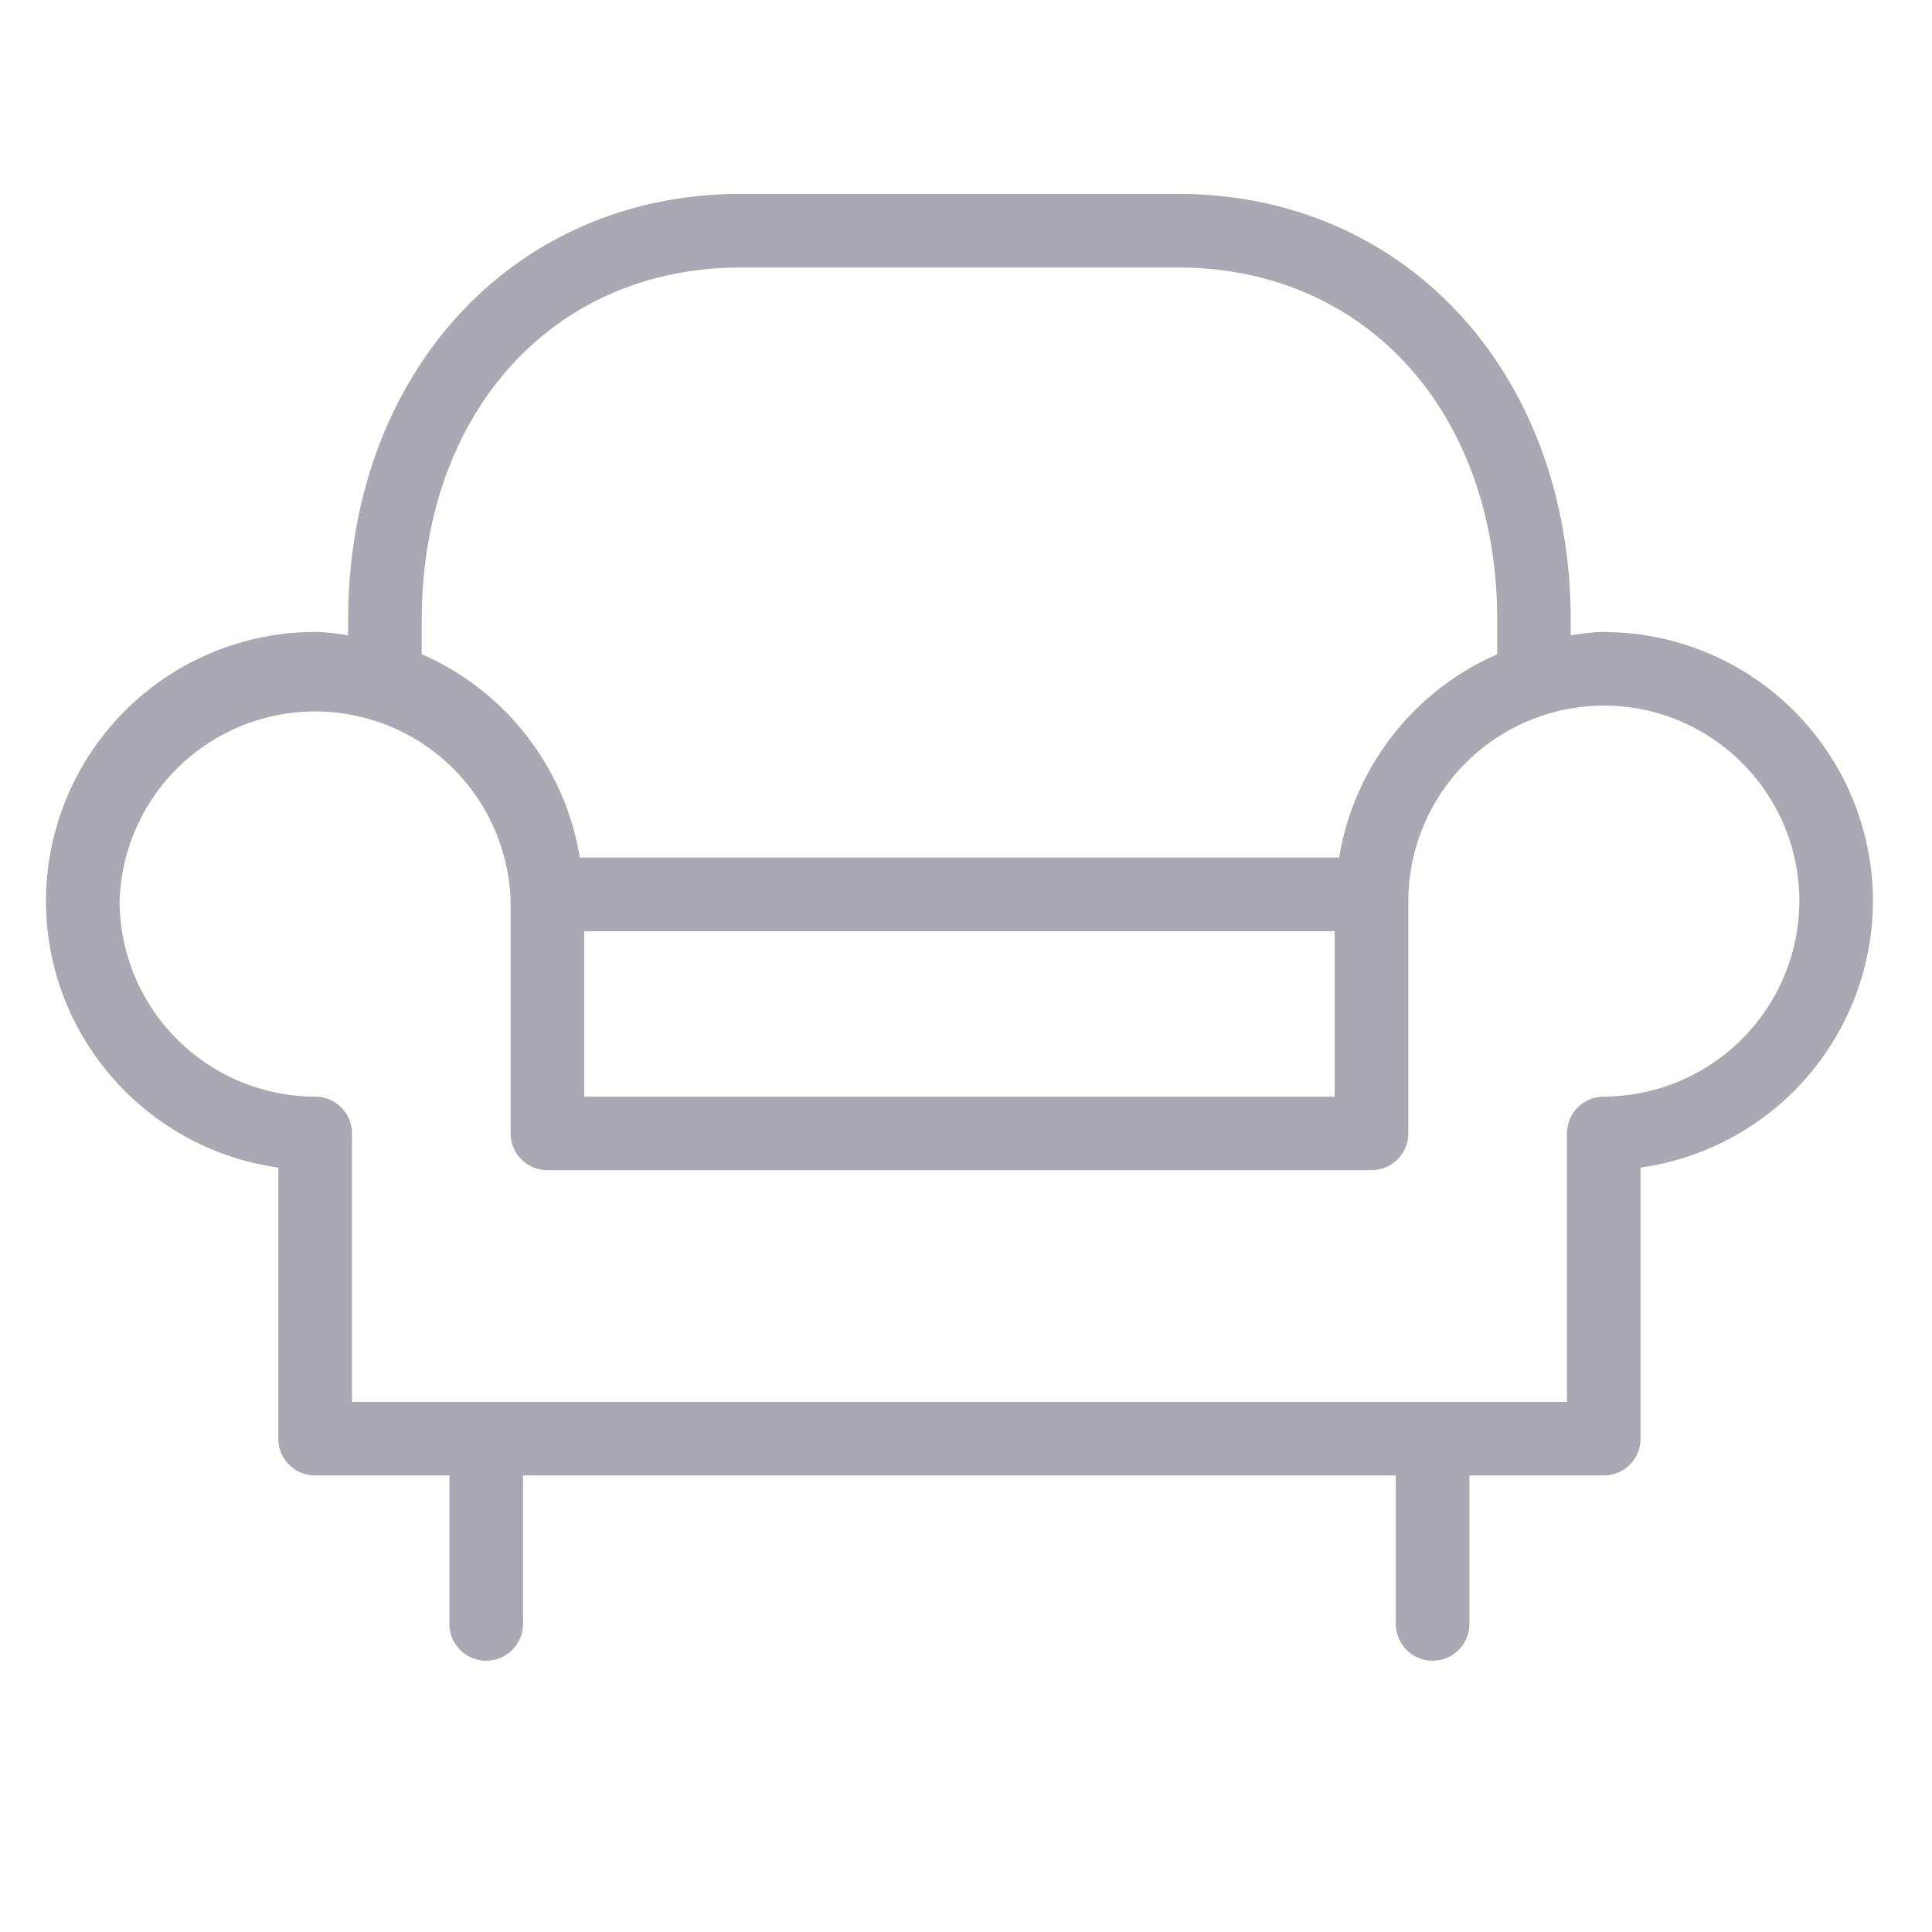
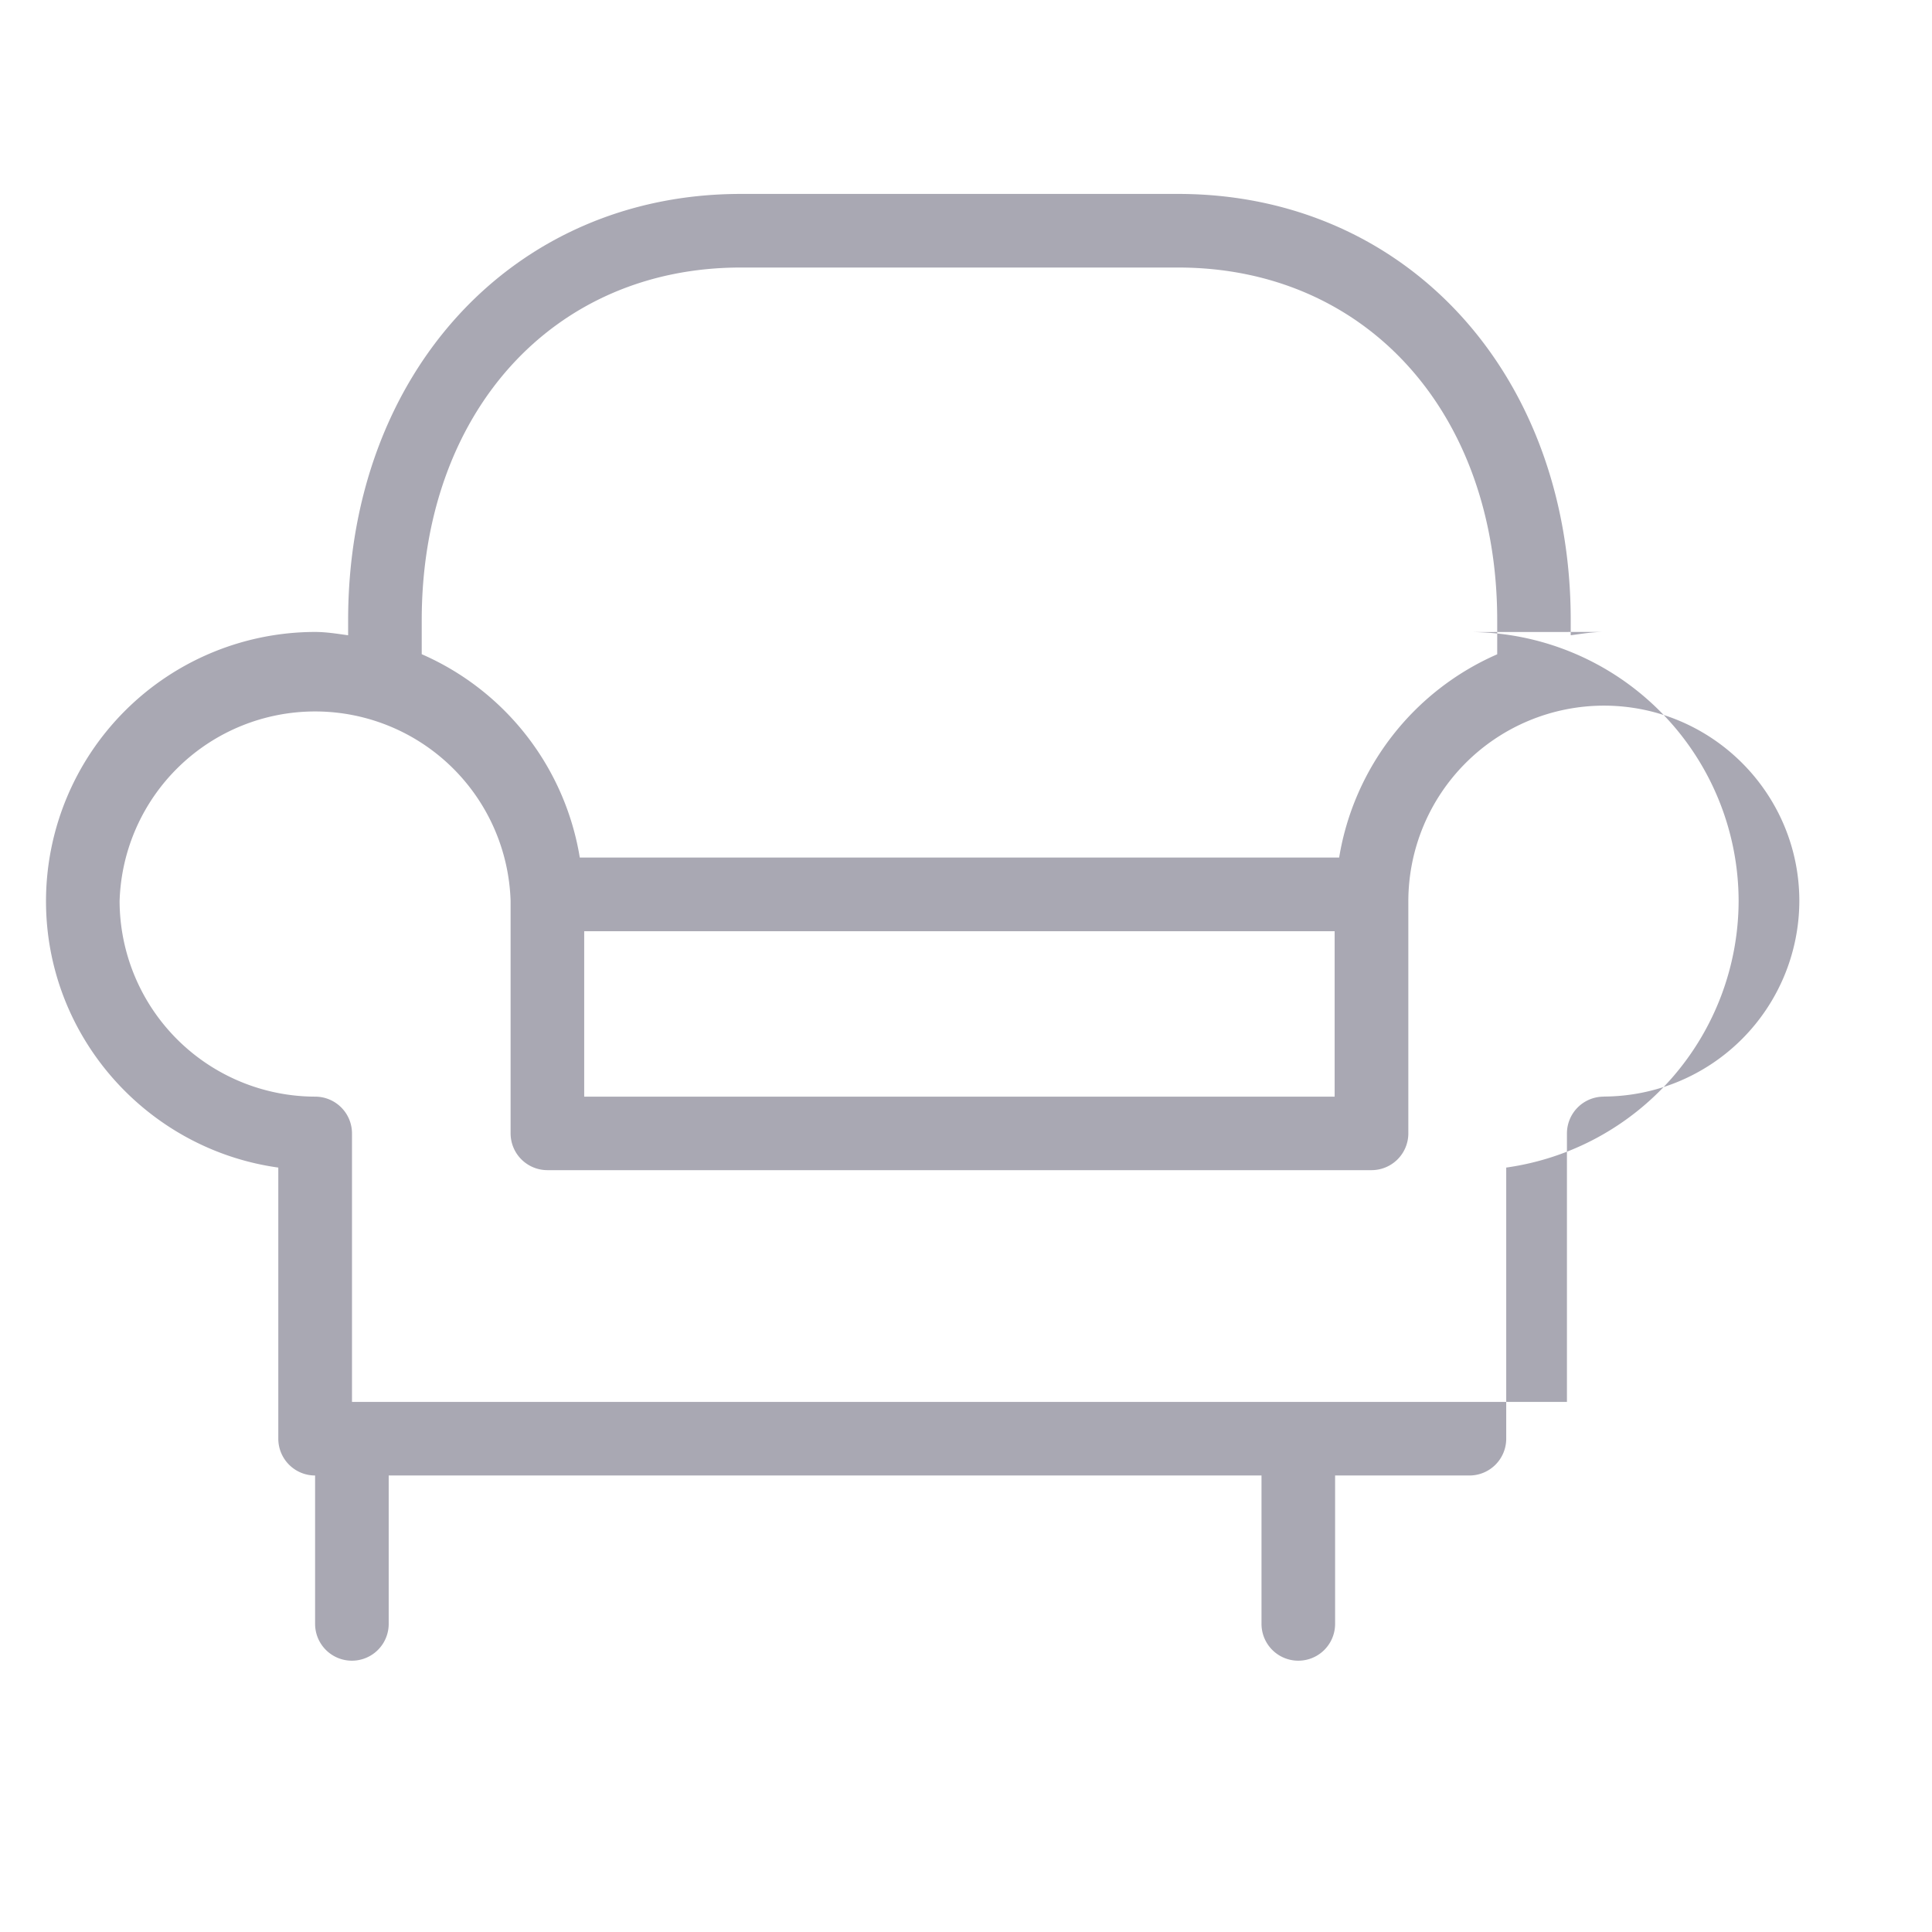
<svg xmlns="http://www.w3.org/2000/svg" width="21" height="21" fill="none">
-   <path d="M17.432 11.92a.4.4 0 00-.4.4v2.918H3.826V12.32a.4.4 0 00-.4-.4A2.131 2.131 0 011.3 9.794a2.126 2.126 0 014.25 0v2.525a.4.4 0 00.4.4h8.958a.4.4 0 00.4-.4V9.791a2.128 2.128 0 012.125-2.121c1.172 0 2.125.952 2.125 2.124a2.131 2.131 0 01-2.126 2.125zm-11.082 0h8.157v-1.798H6.35v1.797zM4.584 6.742c0-2.257 1.426-3.834 3.467-3.834h4.755c2.042 0 3.468 1.577 3.468 3.834v.37a2.928 2.928 0 00-1.718 2.209H6.302a2.927 2.927 0 00-1.718-2.21v-.369zm12.849.127c-.123 0-.24.02-.36.036v-.163c0-2.685-1.794-4.634-4.267-4.634H8.051c-2.472 0-4.267 1.949-4.267 4.634v.163c-.118-.016-.236-.036-.36-.036A2.929 2.929 0 00.5 9.794c0 1.474 1.1 2.699 2.525 2.897v2.947a.4.4 0 00.4.4h1.46v1.613a.4.4 0 00.8 0v-1.613h9.487v1.613a.4.4 0 10.8 0v-1.613h1.46a.4.4 0 00.4-.4v-2.947a2.933 2.933 0 002.526-2.897 2.928 2.928 0 00-2.925-2.924z" fill="#A9A8B3" fill-rule="evenodd" />
+   <path d="M17.432 11.92a.4.4 0 00-.4.4v2.918H3.826V12.32a.4.4 0 00-.4-.4A2.131 2.131 0 011.3 9.794a2.126 2.126 0 014.25 0v2.525a.4.4 0 00.4.4h8.958a.4.4 0 00.4-.4V9.791a2.128 2.128 0 012.125-2.121c1.172 0 2.125.952 2.125 2.124a2.131 2.131 0 01-2.126 2.125zm-11.082 0h8.157v-1.798H6.35v1.797zM4.584 6.742c0-2.257 1.426-3.834 3.467-3.834h4.755c2.042 0 3.468 1.577 3.468 3.834v.37a2.928 2.928 0 00-1.718 2.209H6.302a2.927 2.927 0 00-1.718-2.21v-.369zm12.849.127c-.123 0-.24.02-.36.036v-.163c0-2.685-1.794-4.634-4.267-4.634H8.051c-2.472 0-4.267 1.949-4.267 4.634v.163c-.118-.016-.236-.036-.36-.036A2.929 2.929 0 00.5 9.794c0 1.474 1.1 2.699 2.525 2.897v2.947a.4.4 0 00.4.4v1.613a.4.4 0 00.8 0v-1.613h9.487v1.613a.4.4 0 10.8 0v-1.613h1.46a.4.4 0 00.4-.4v-2.947a2.933 2.933 0 002.526-2.897 2.928 2.928 0 00-2.925-2.924z" fill="#A9A8B3" fill-rule="evenodd" />
</svg>